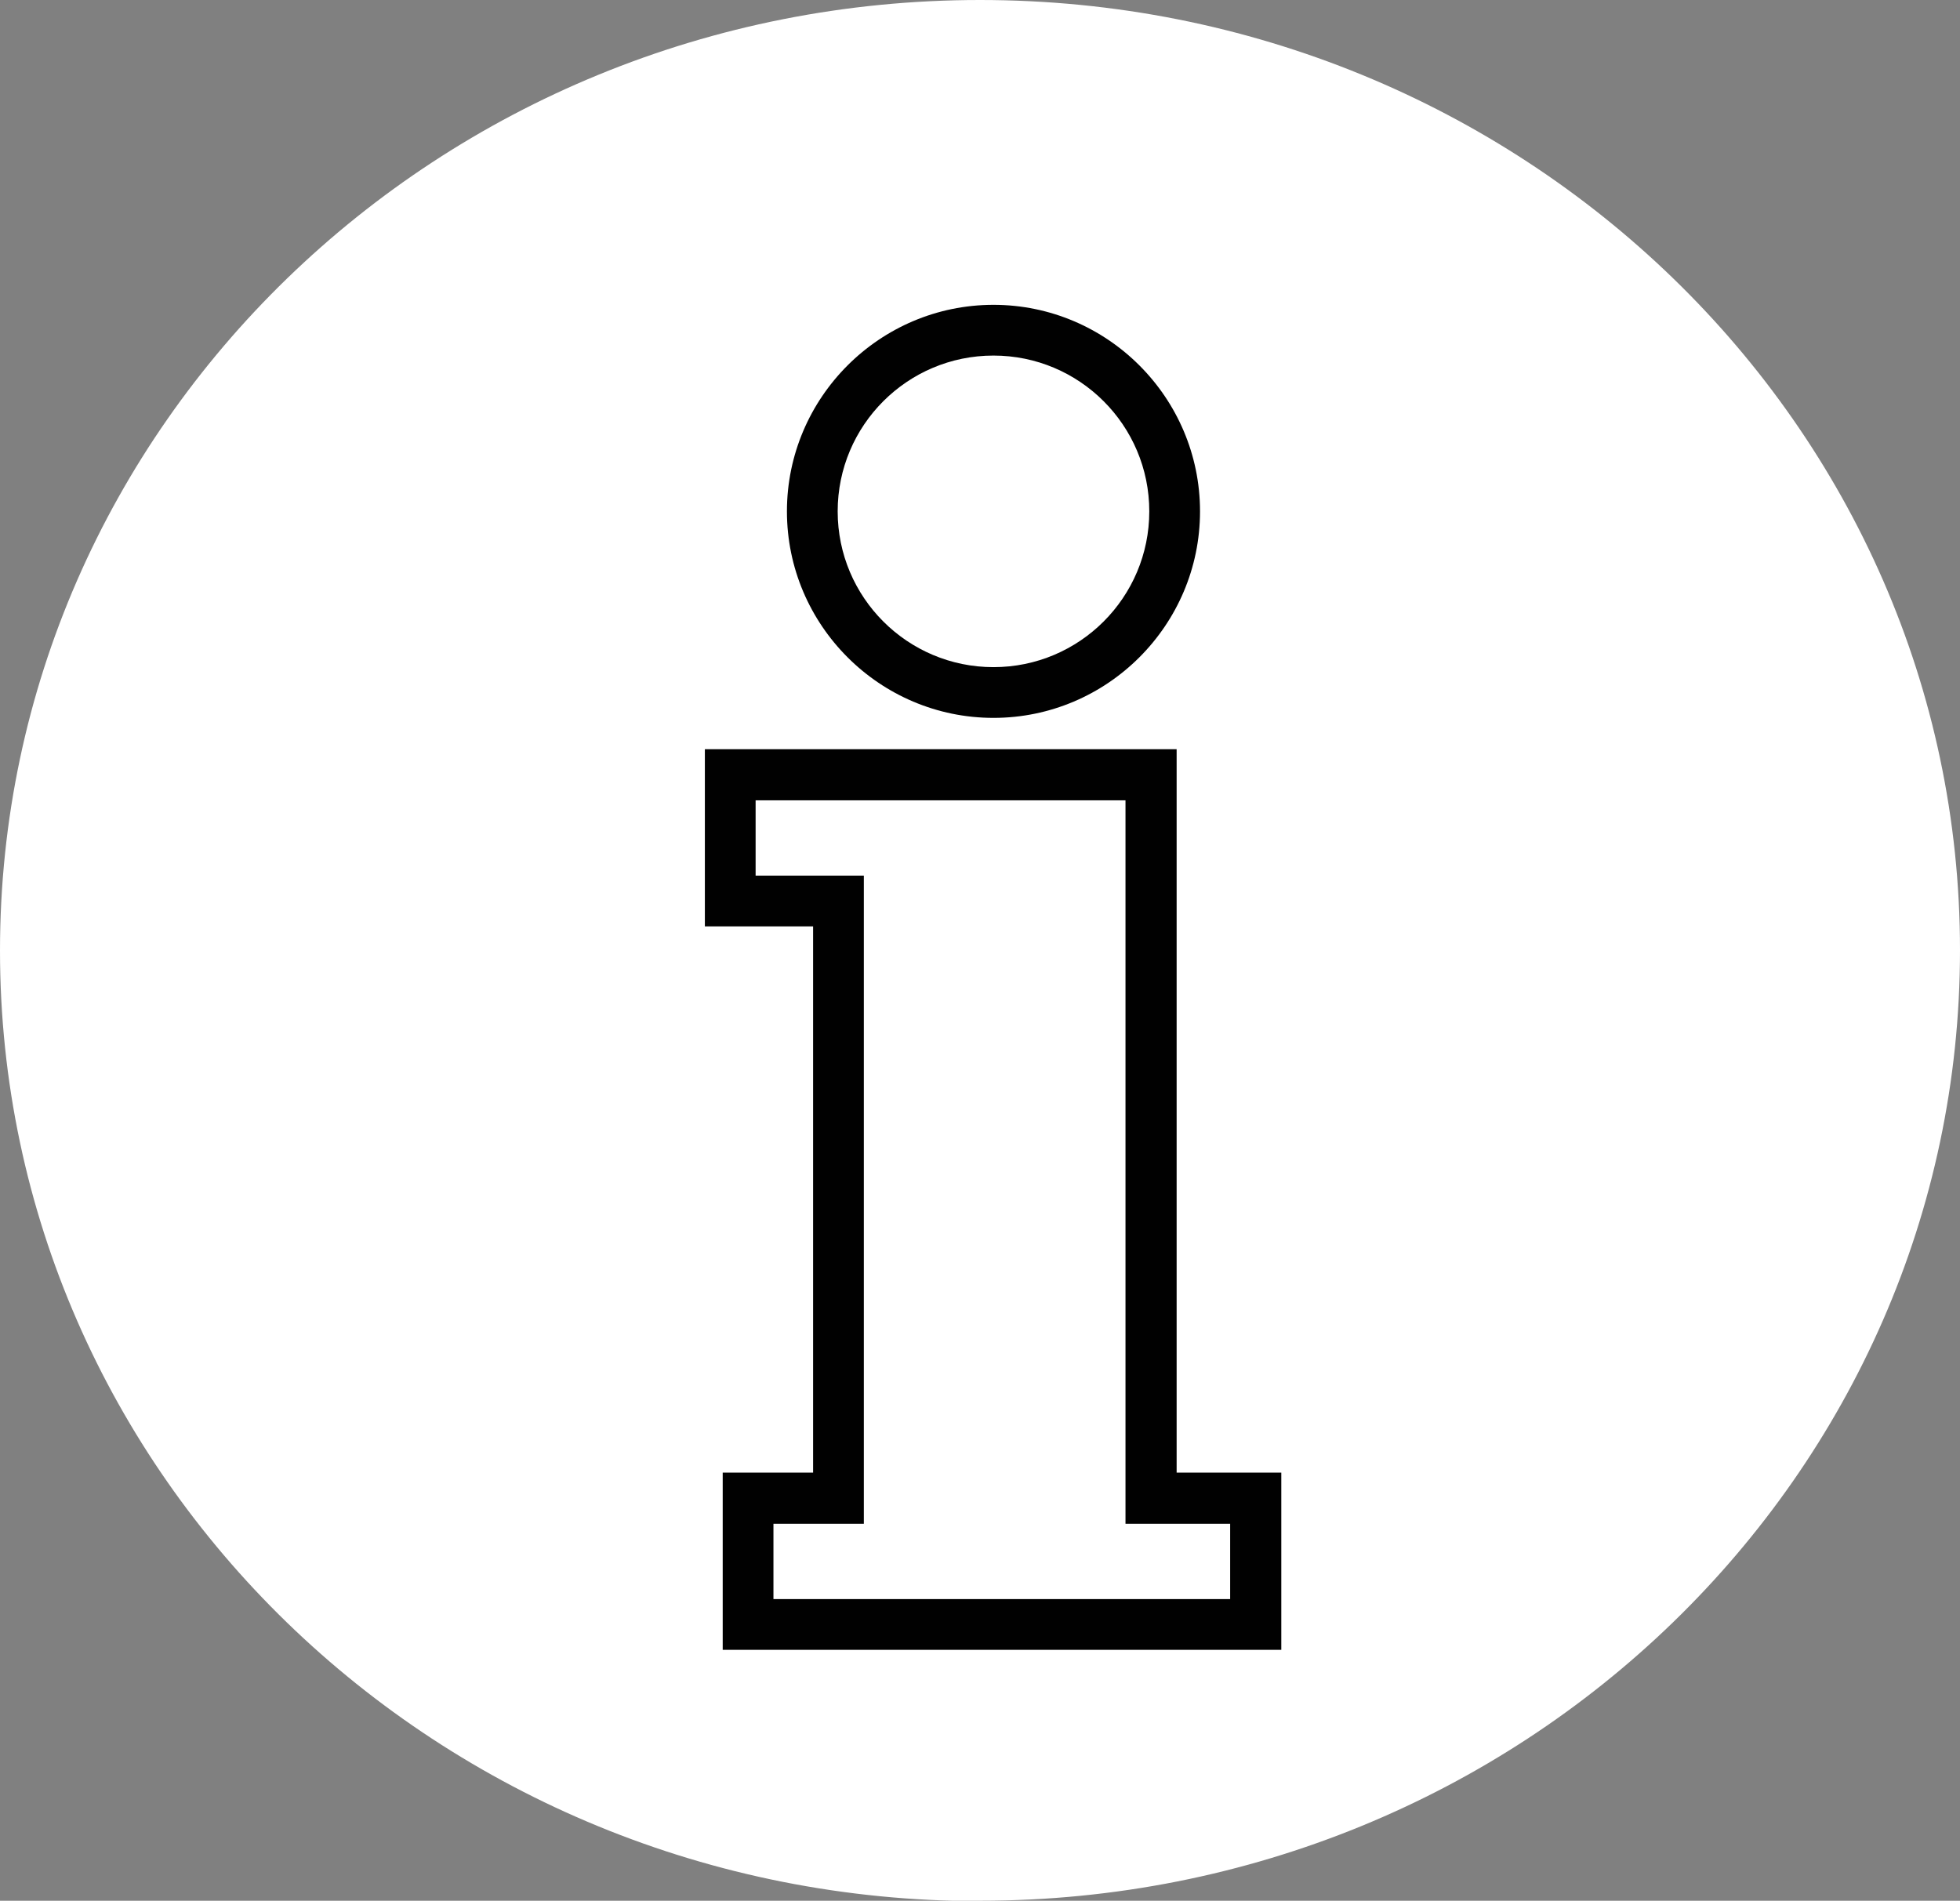
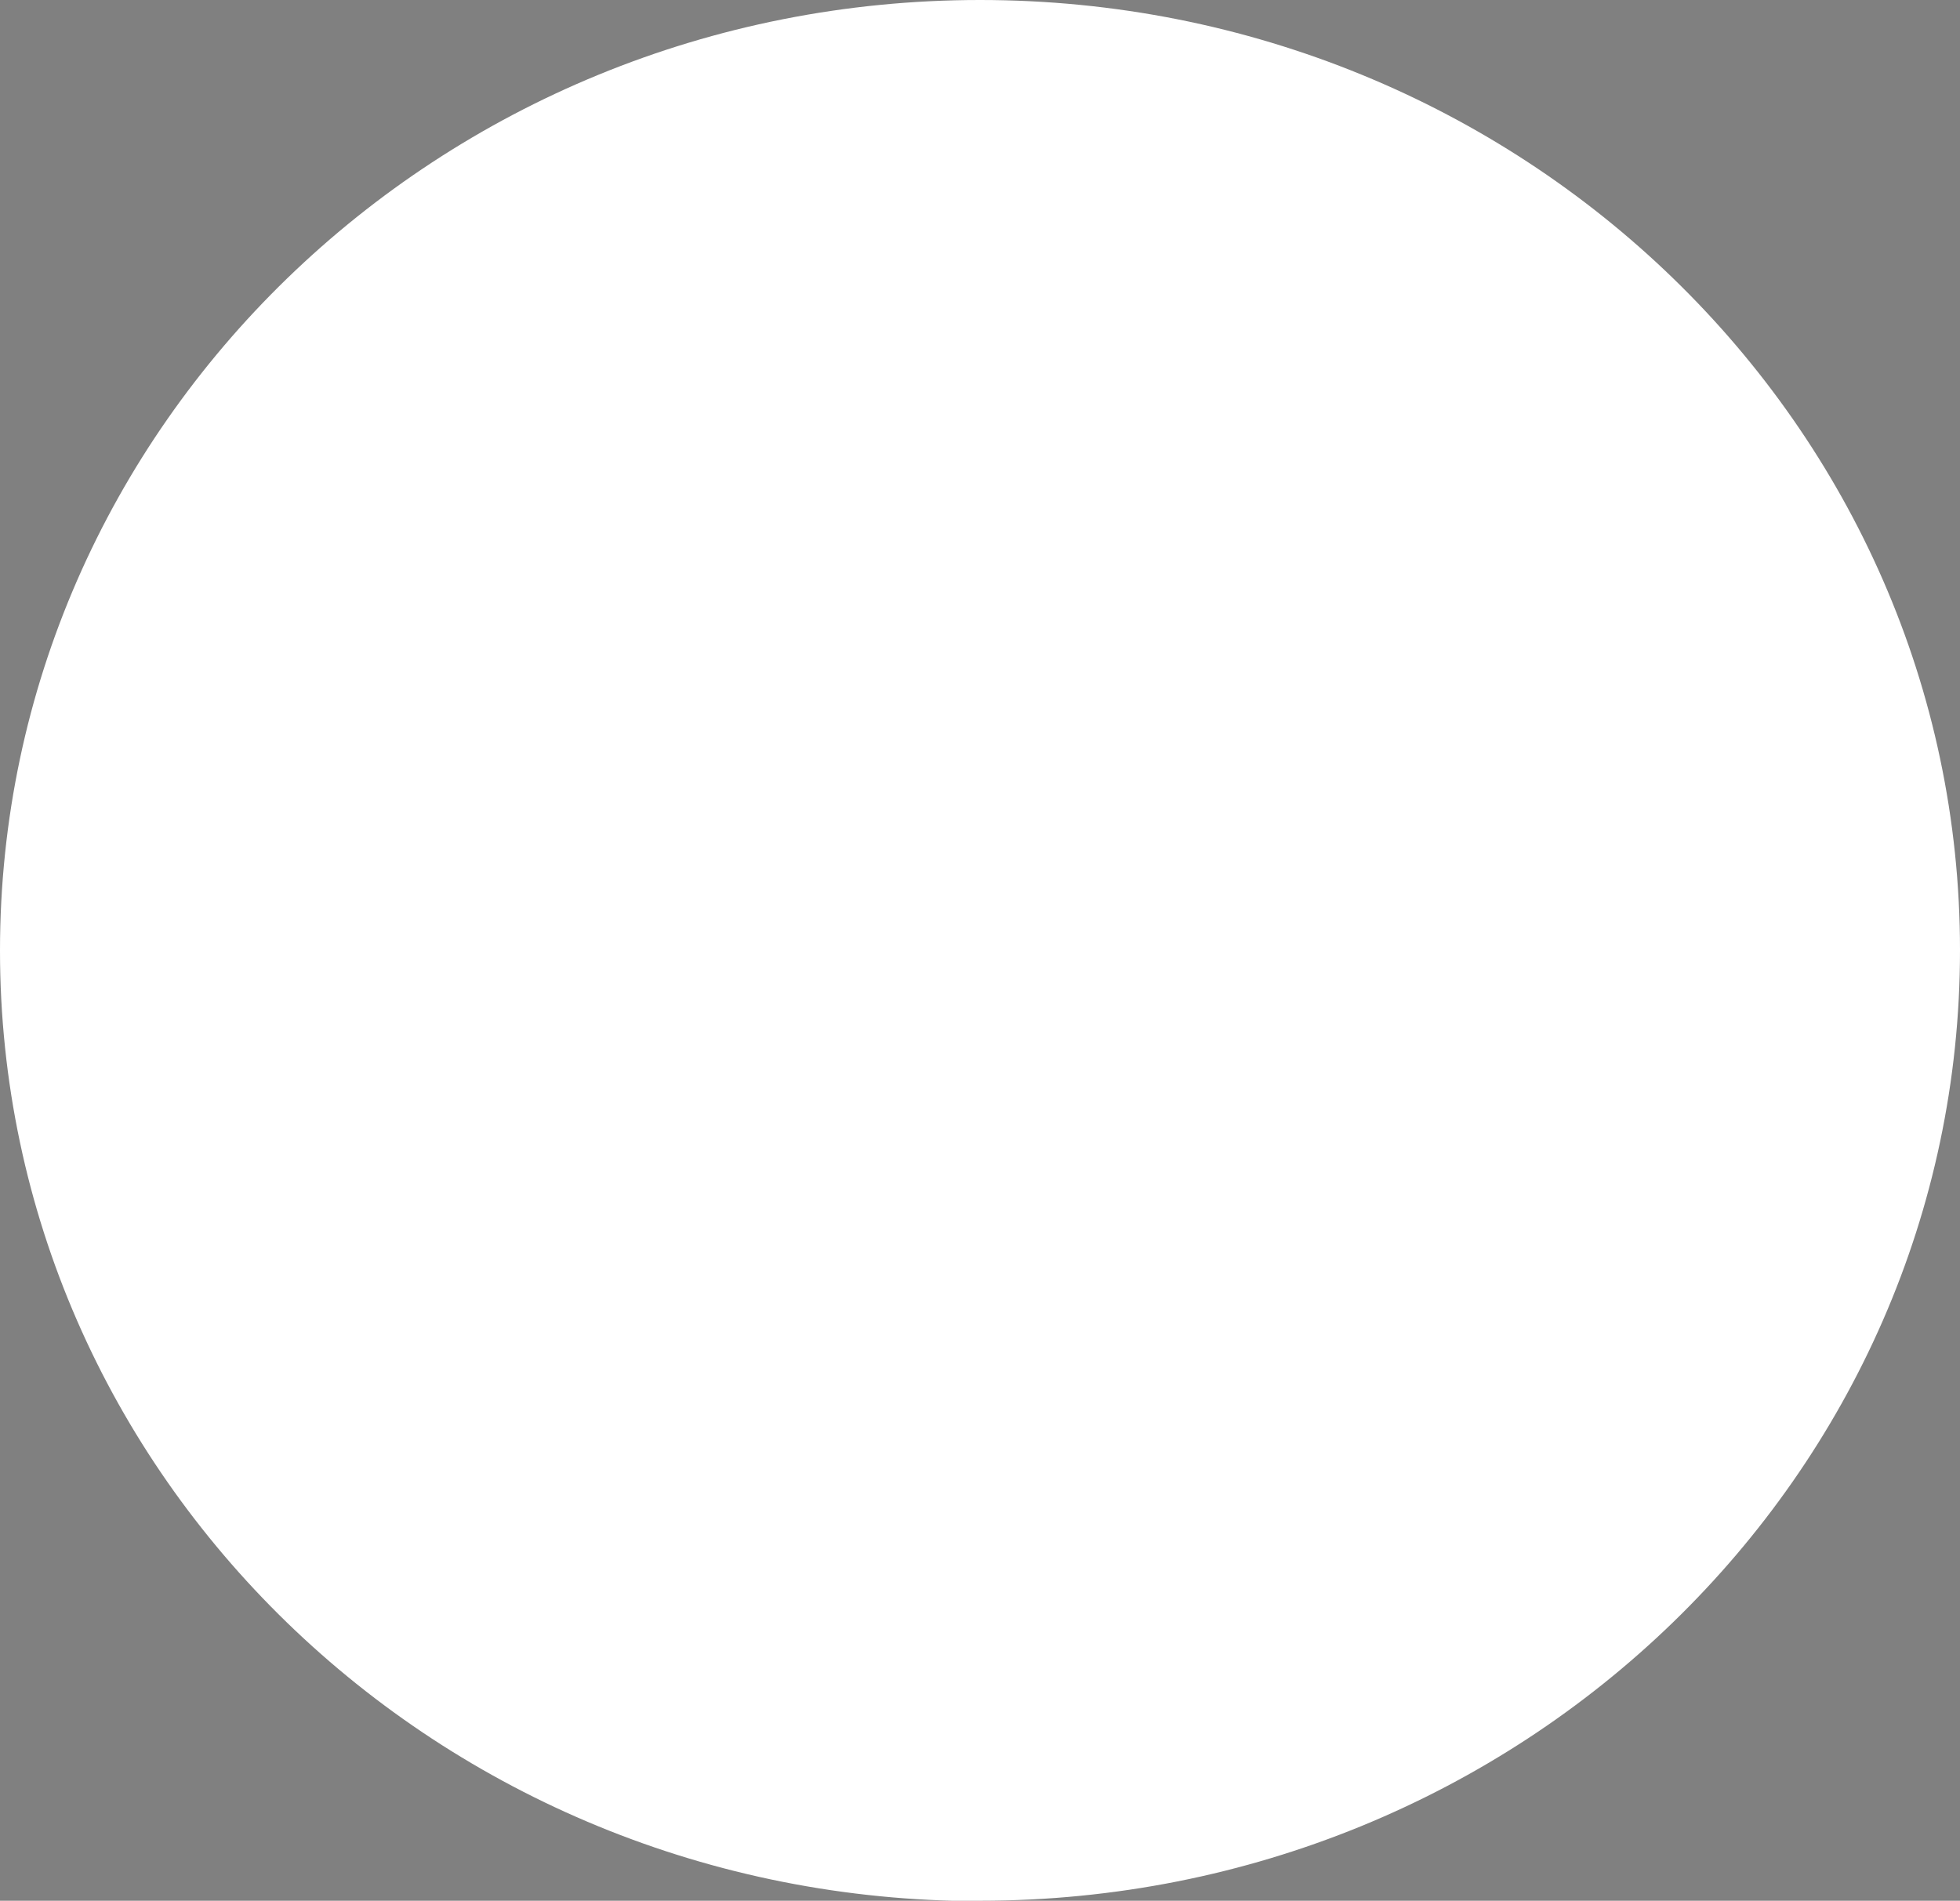
<svg xmlns="http://www.w3.org/2000/svg" id="Laag_1" version="1.1" viewBox="0 0 49.44 47.95">
  <rect x="0" y="0" width="49.44" height="47.95" fill="#808080" stroke="none" />
  <defs>
    <style>
      .st0 {
        fill: #010101;
      }

      .st1 {
        fill: #fff;
      }
    </style>
  </defs>
  <path class="st1" d="M24.72,47.95c13.65,0,24.72-10.73,24.72-23.98S38.37,0,24.72,0,0,10.74,0,23.98s11.07,23.98,24.72,23.98" />
-   <path class="st0" d="M25.06,18.11c-2.87,0-5.21-2.34-5.21-5.21s2.34-5.21,5.21-5.21,5.21,2.34,5.21,5.21-2.34,5.21-5.21,5.21ZM25.06,8.97c-2.17,0-3.93,1.76-3.93,3.93s1.76,3.93,3.93,3.93,3.93-1.76,3.93-3.93-1.76-3.93-3.93-3.93Z" />
-   <path class="st0" d="M32.32,41.62h-14.09v-4.47h2.28v-13.78h-2.73v-4.47h11.9v18.25h2.64v4.47ZM19.51,40.34h11.52v-1.9h-2.64v-18.25h-9.33v1.9h2.73v16.35h-2.28v1.9Z" />
</svg>